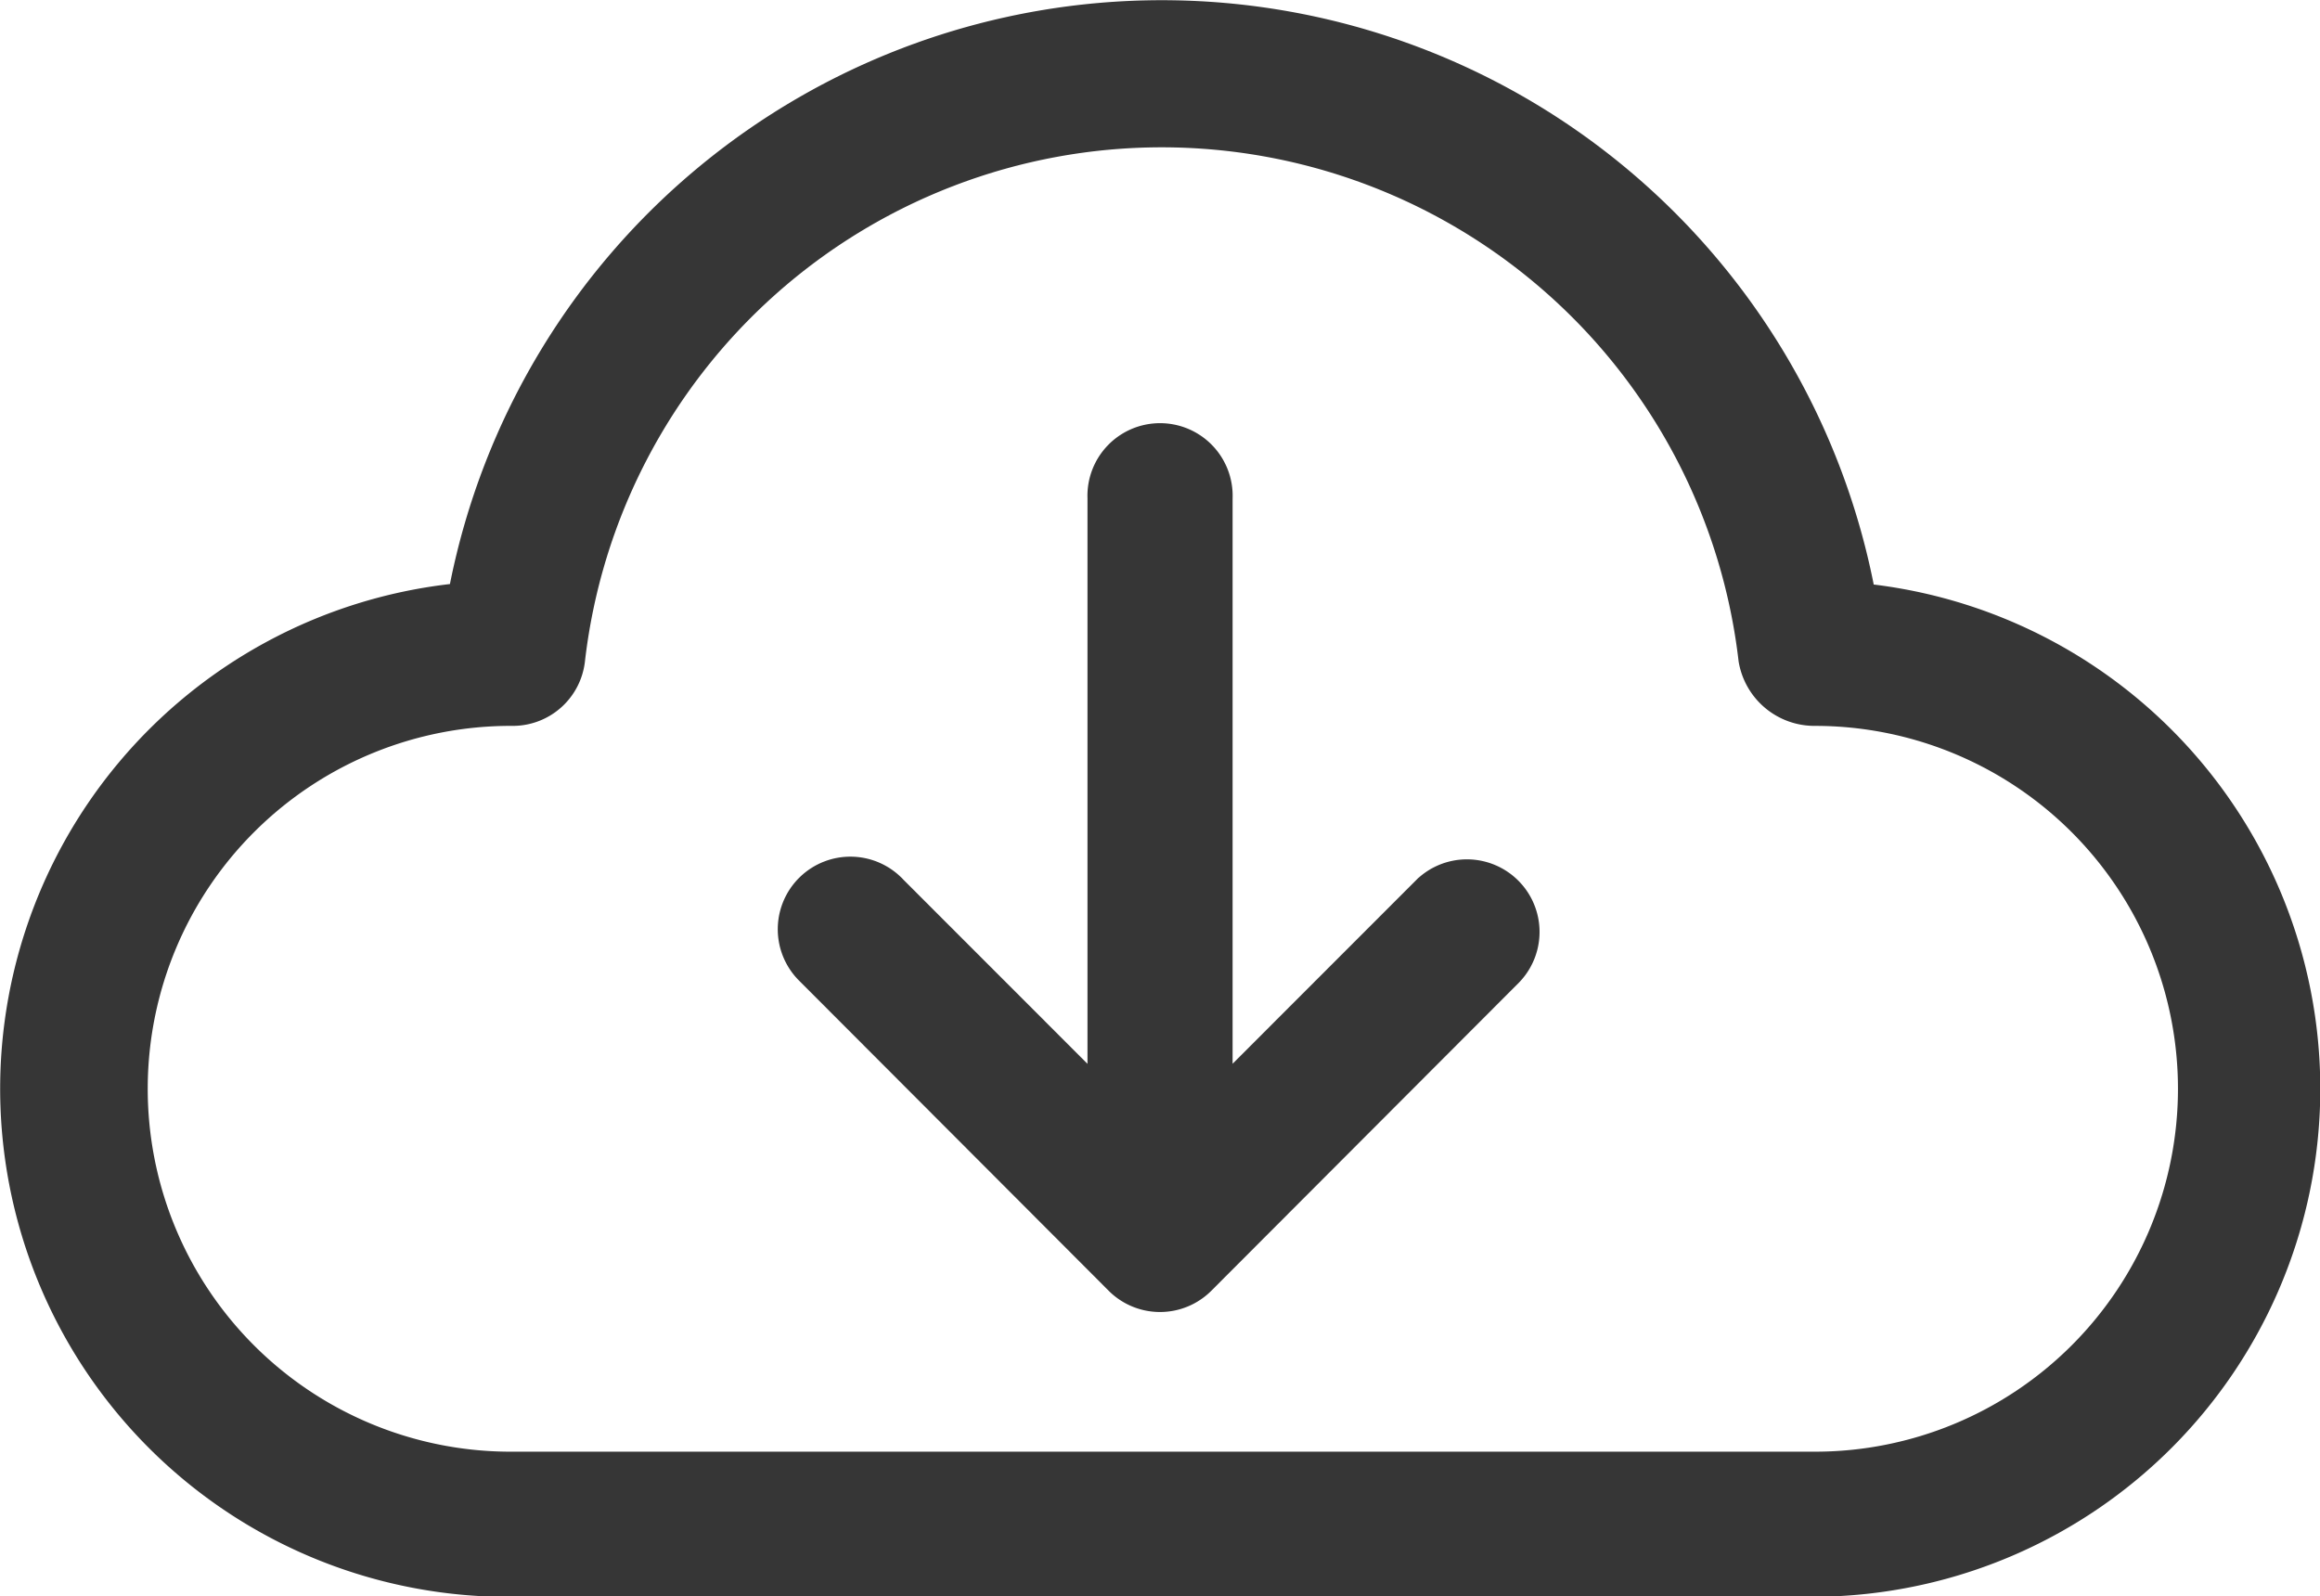
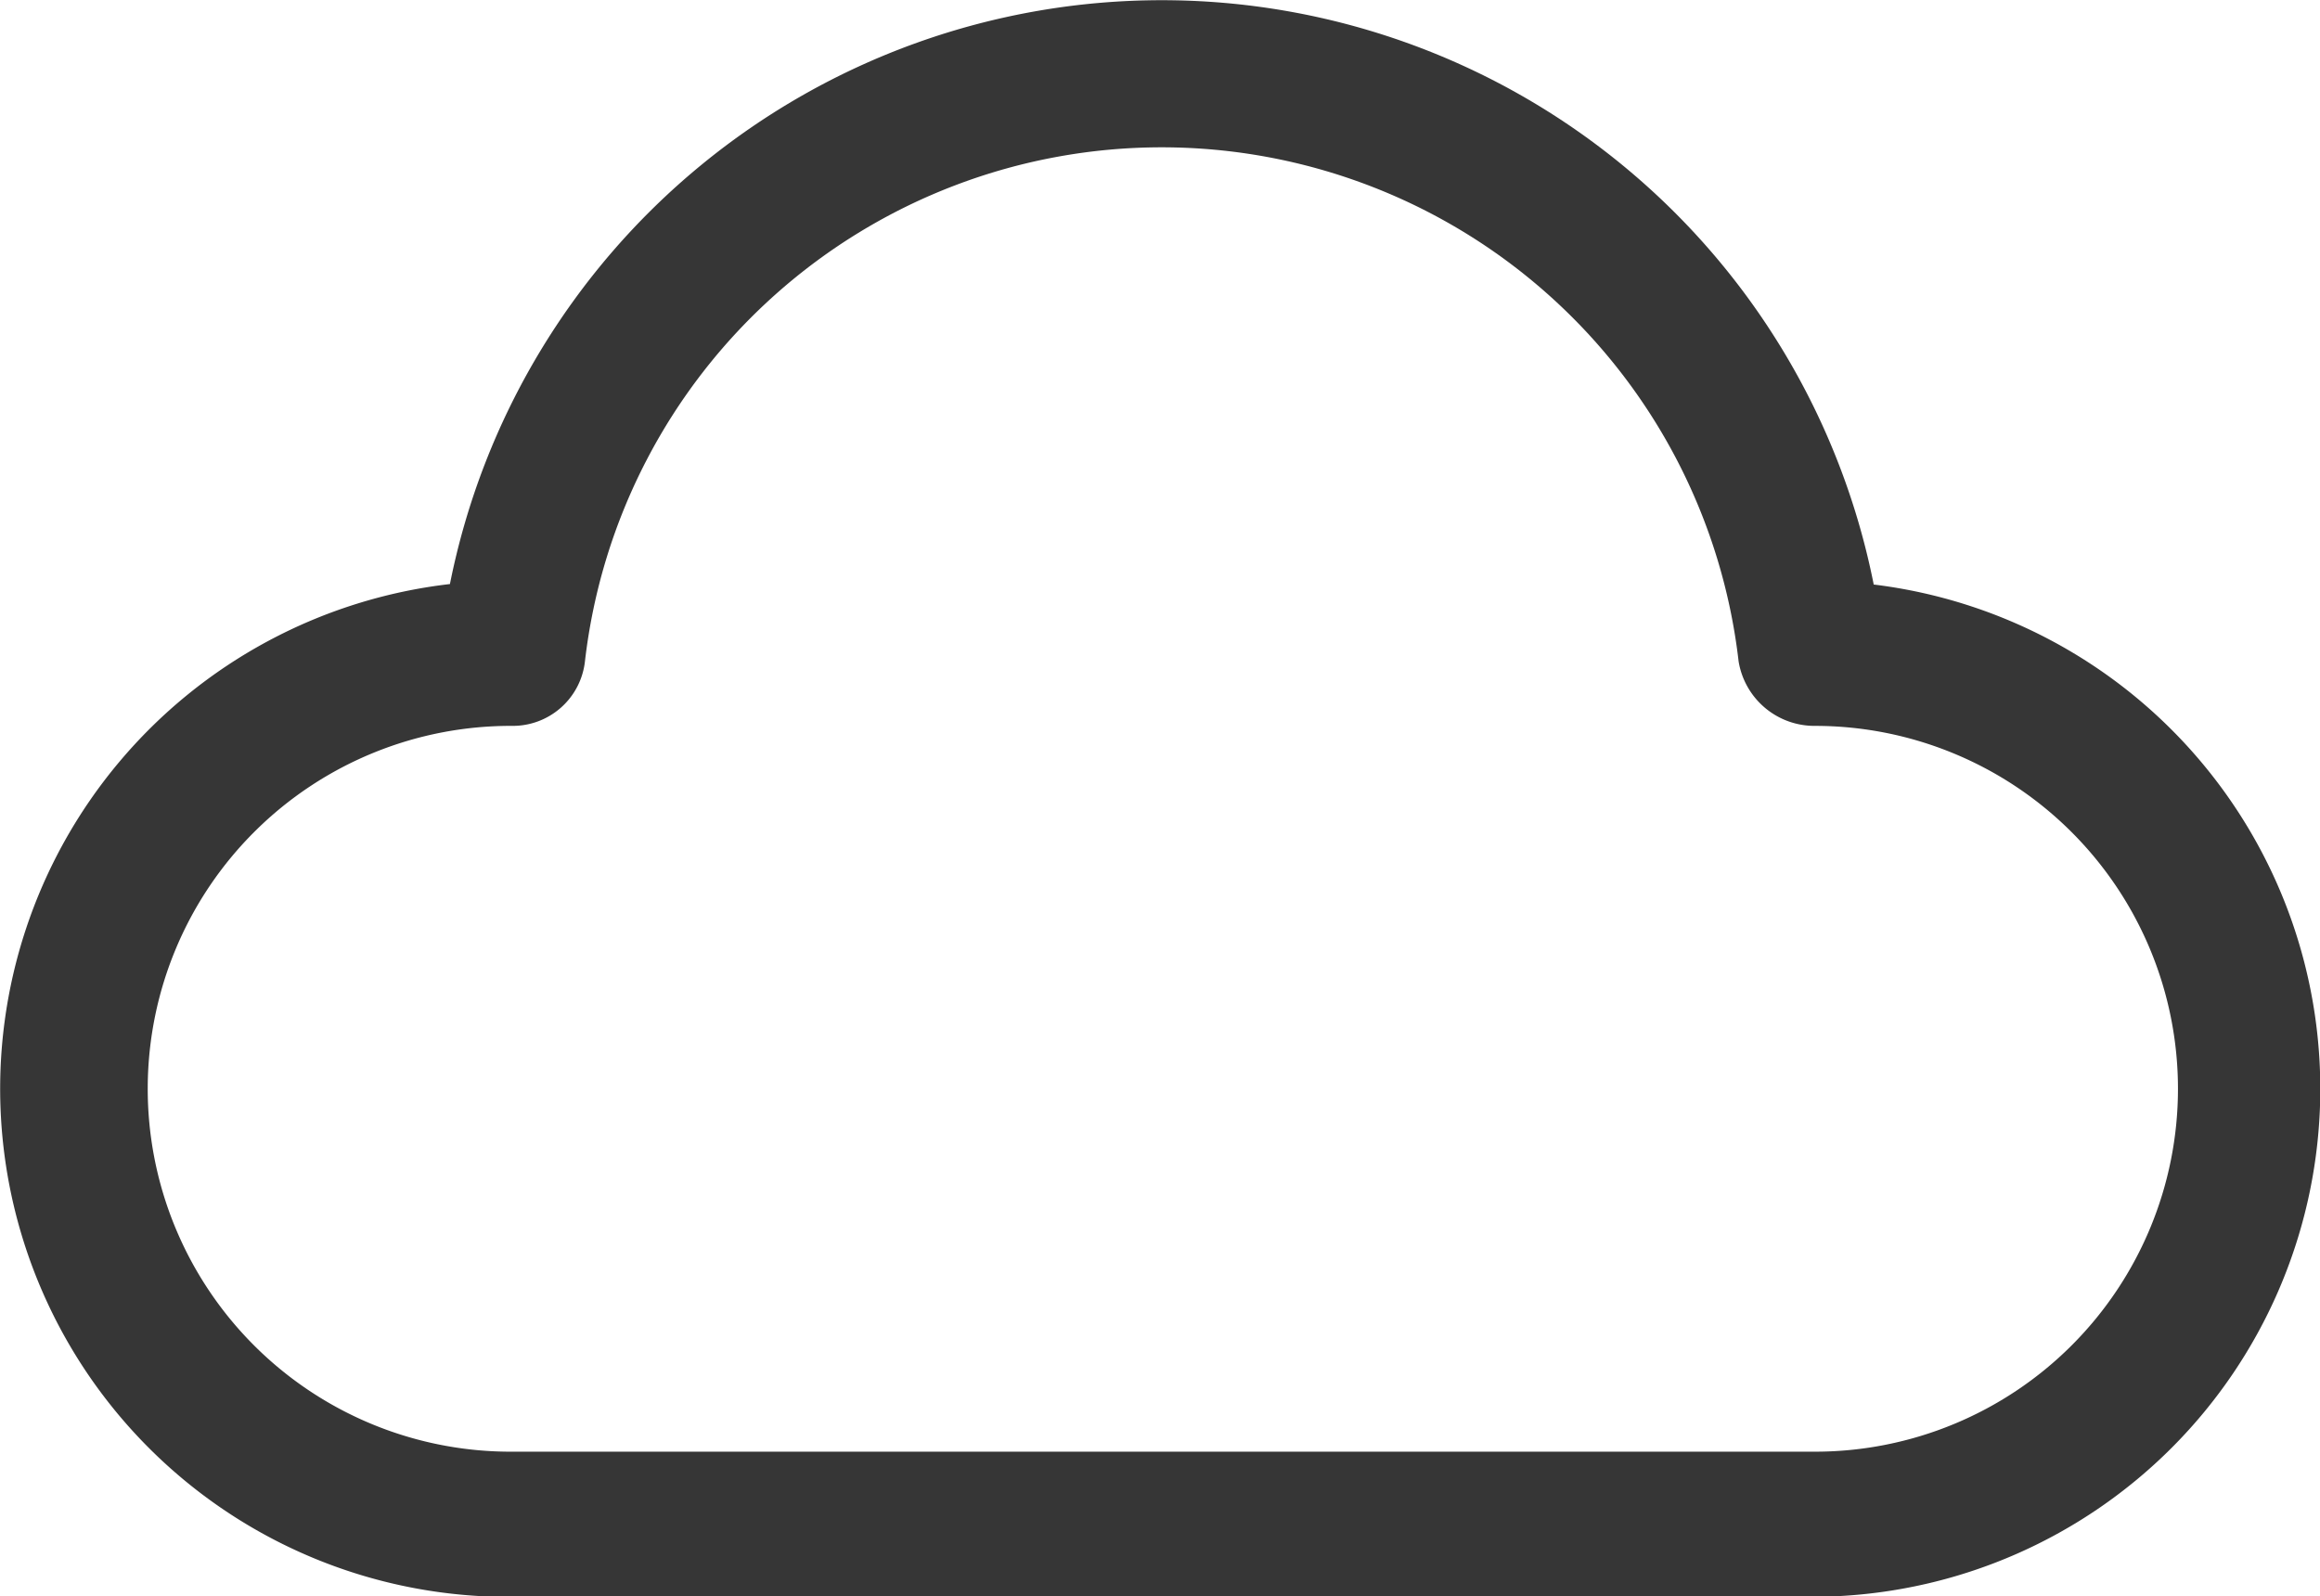
<svg xmlns="http://www.w3.org/2000/svg" id="Gruppe_543" data-name="Gruppe 543" width="24.828" height="17.086" viewBox="0 0 24.828 17.086">
  <defs>
    <clipPath id="clip-path">
      <rect id="Rechteck_98" data-name="Rechteck 98" width="24.828" height="17.086" fill="#363636" />
    </clipPath>
  </defs>
  <g id="Gruppe_542" data-name="Gruppe 542" clip-path="url(#clip-path)">
    <path id="Pfad_381" data-name="Pfad 381" d="M20.051,6.25a7.768,7.768,0,0,0-15.236,0,5.438,5.438,0,0,0,.626,10.84h14.1a.783.783,0,0,0,.09-.006,5.437,5.437,0,0,0,.42-10.829m-.627,9.281H5.442a3.884,3.884,0,1,1,.046-7.768.777.777,0,0,0,.772-.691,6.214,6.214,0,0,1,12.346,0,.823.823,0,0,0,.818.691,3.884,3.884,0,1,1,0,7.768" transform="translate(0 0.001)" fill="#363636" />
-     <path id="Pfad_382" data-name="Pfad 382" d="M178.679,98.818l-.019.019-1.969,1.97V94.756a.777.777,0,1,0-1.553,0v6.052l-1.969-1.97a.777.777,0,1,0-1.118,1.079l.019.019,3.294,3.3a.777.777,0,0,0,1.1,0v0l3.294-3.3a.777.777,0,0,0-1.079-1.117" transform="translate(-163.5 -89.422)" fill="#363636" />
  </g>
</svg>